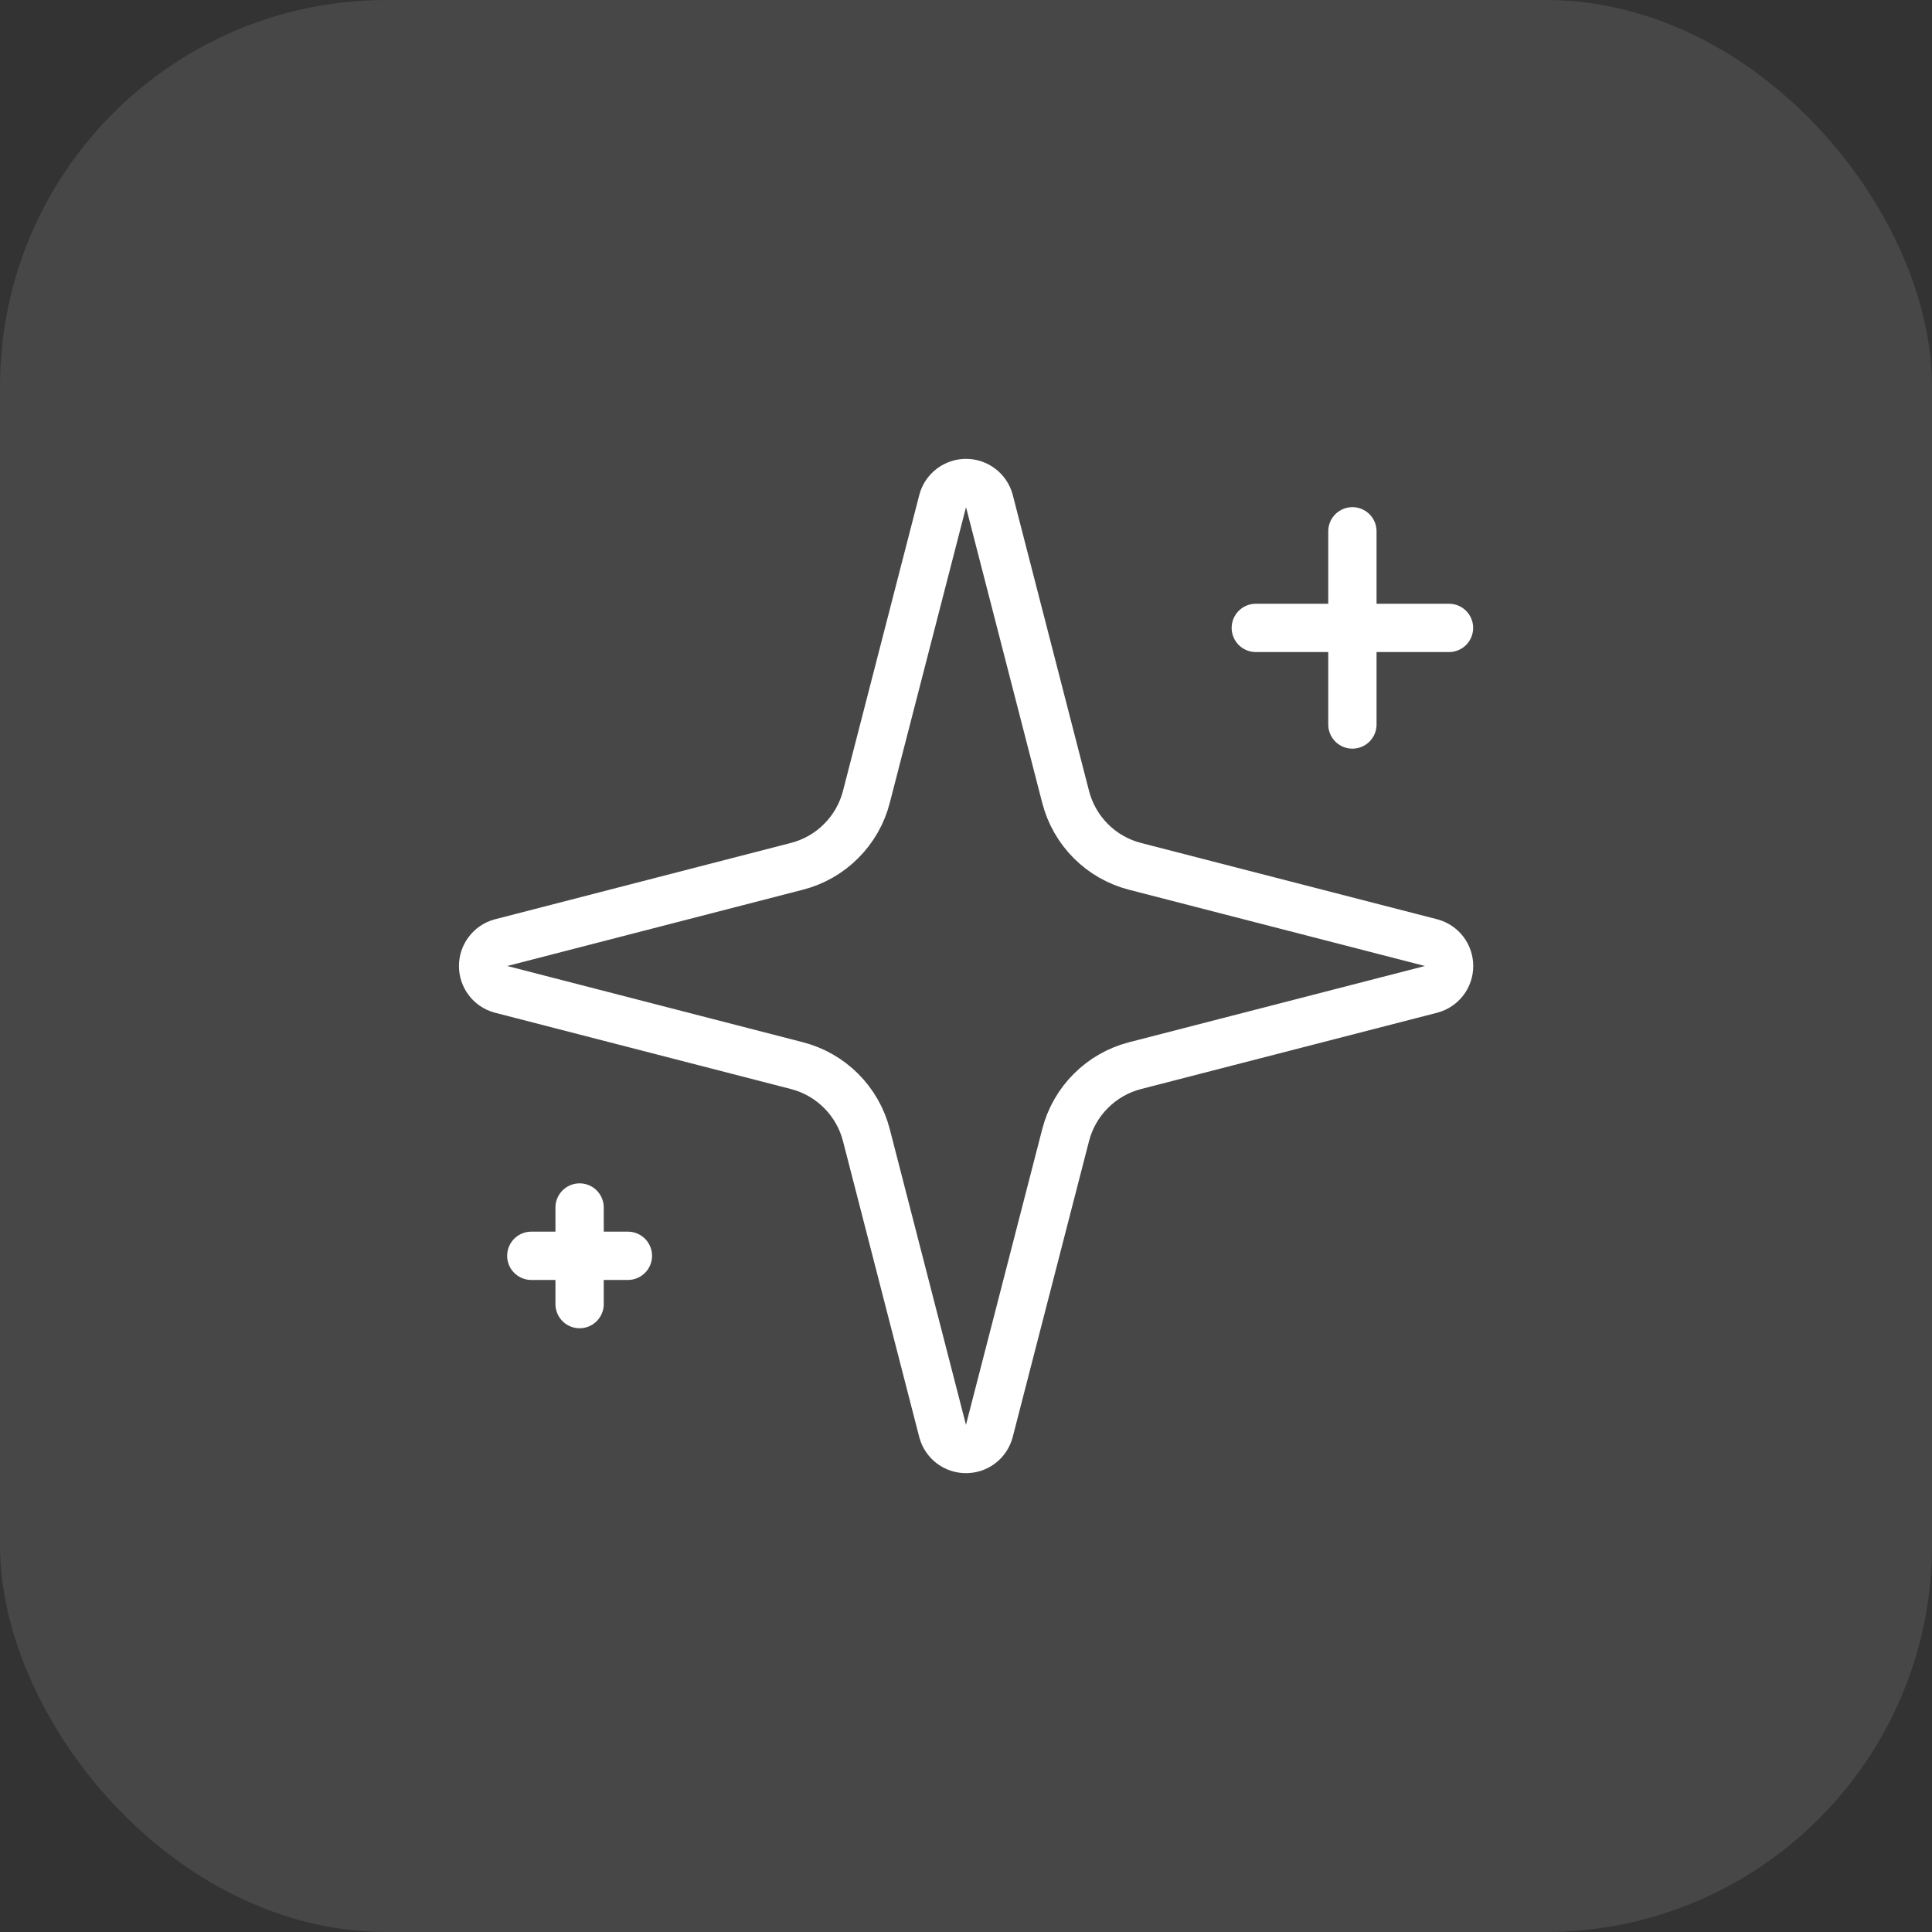
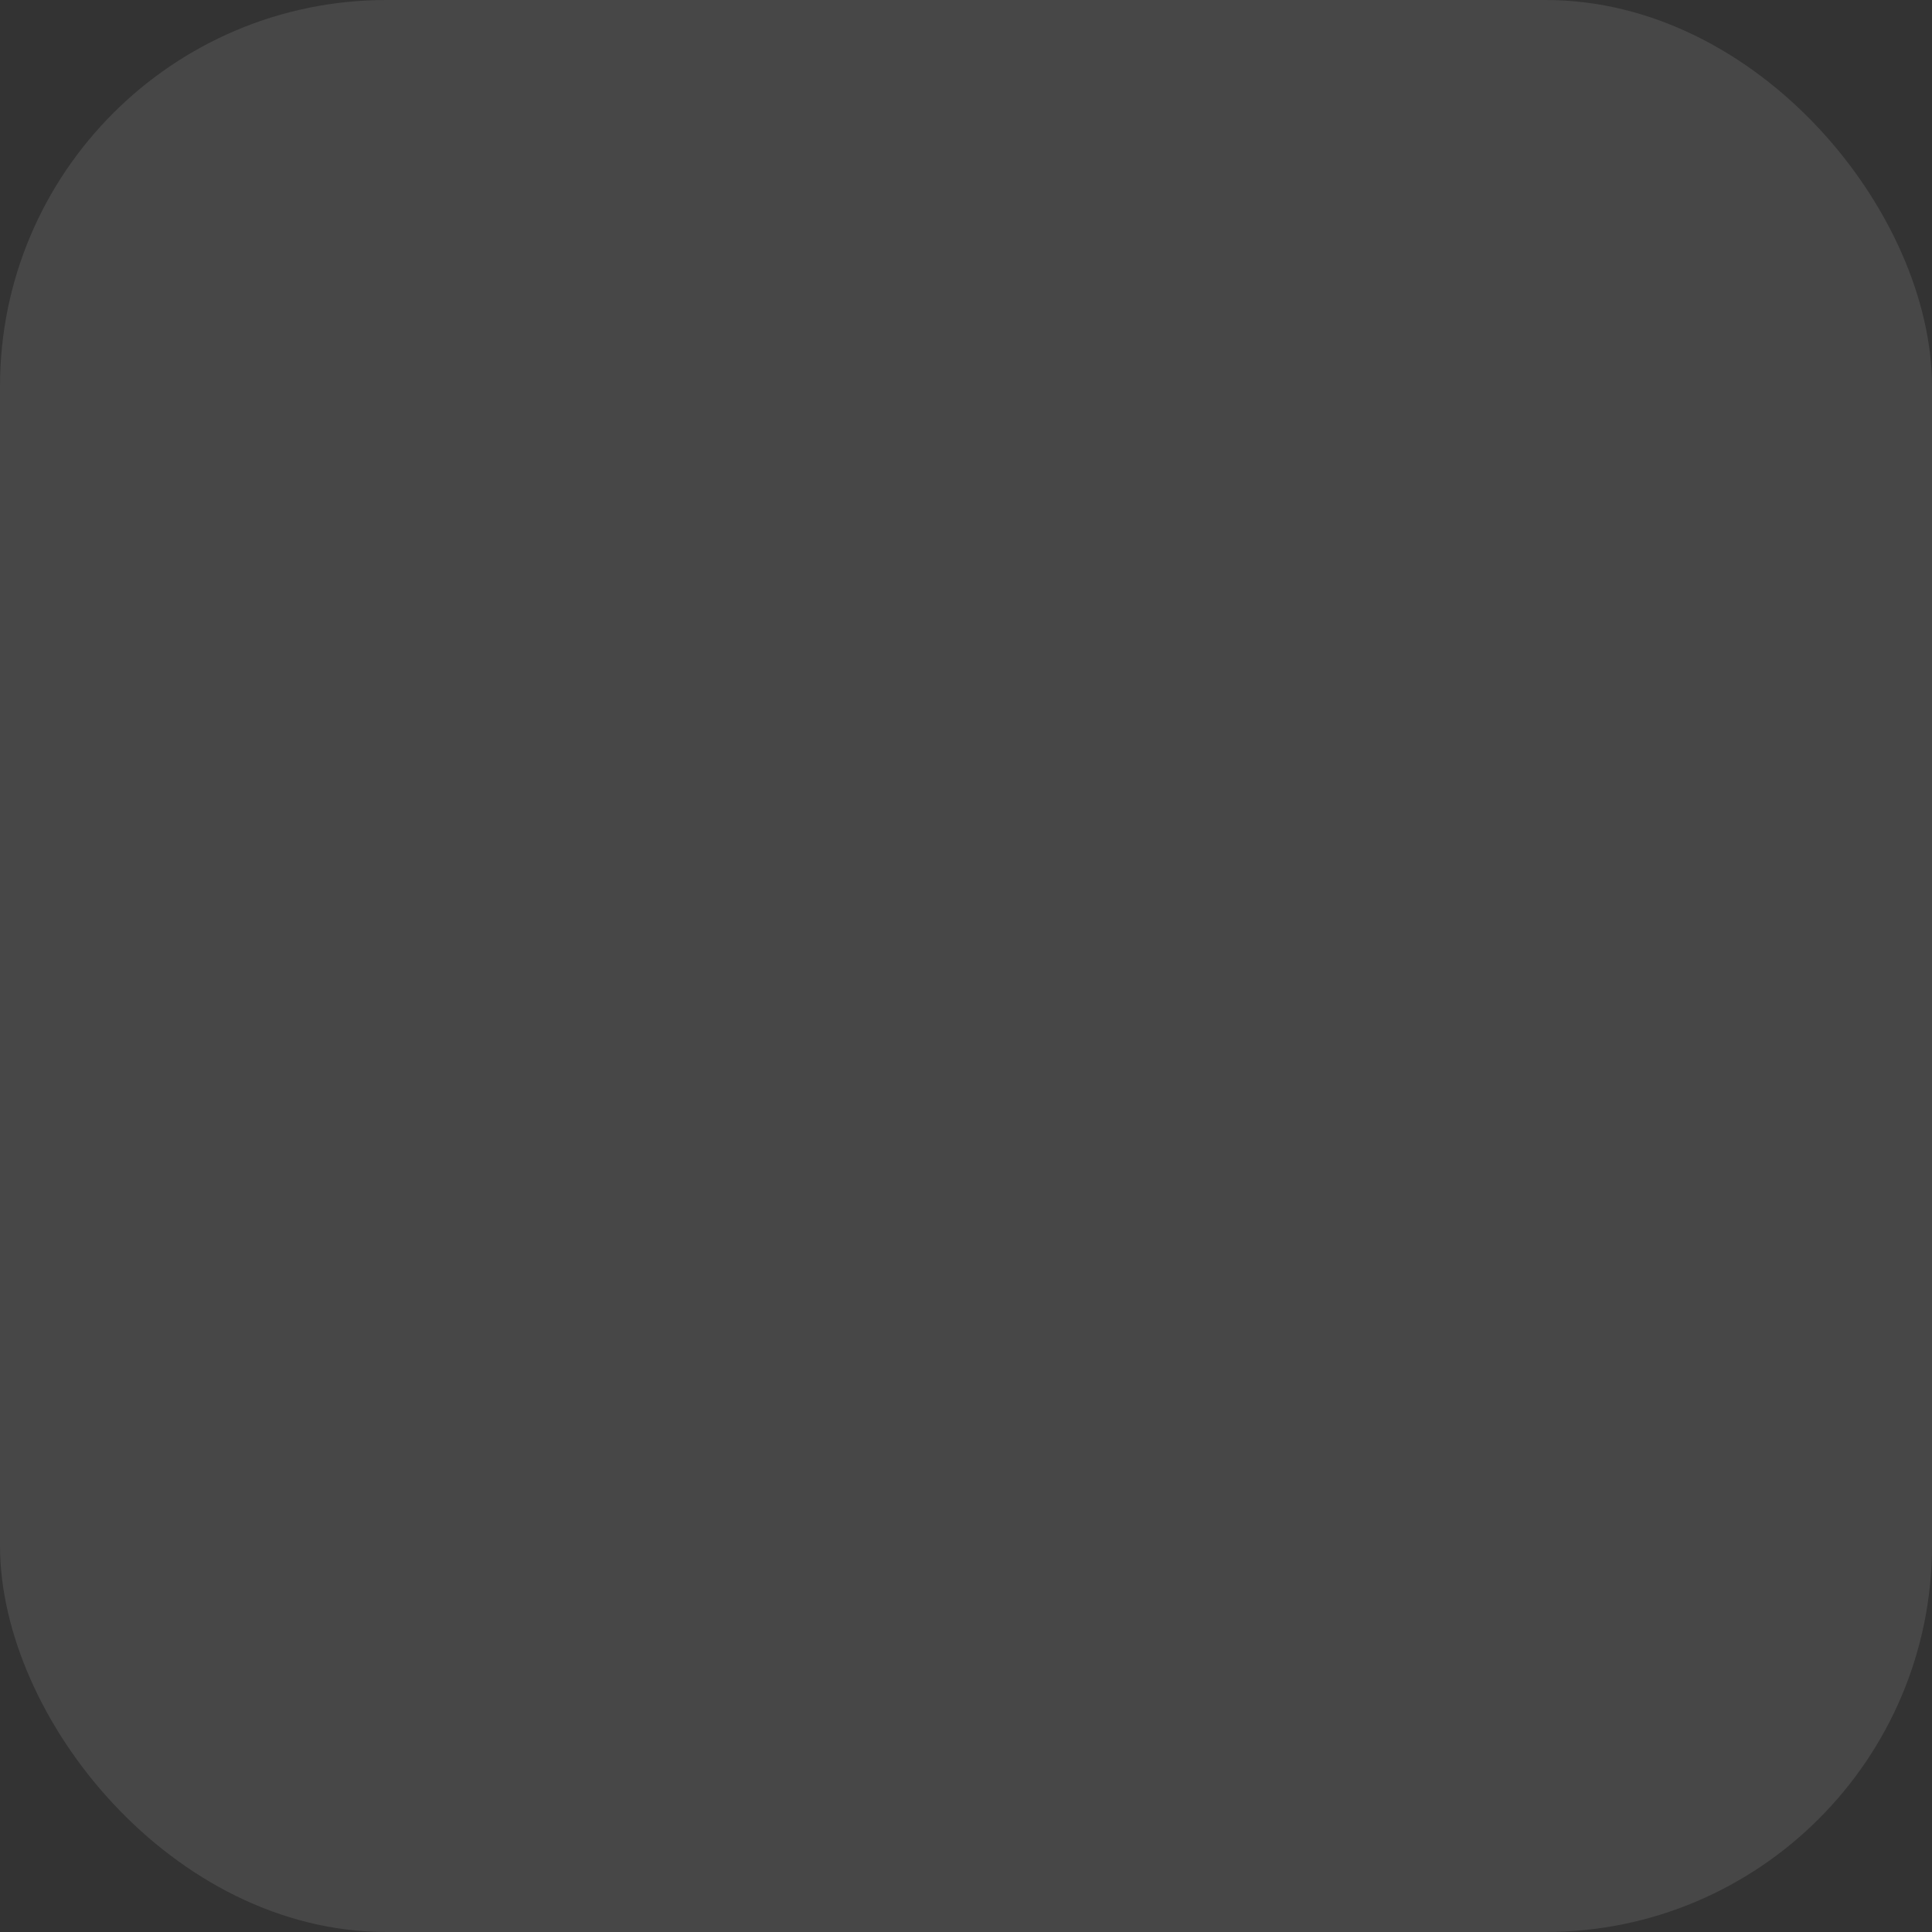
<svg xmlns="http://www.w3.org/2000/svg" width="40" height="40" viewBox="0 0 40 40" fill="none">
  <rect x="0" y="0" width="40" height="40" fill="#333333" stroke="none" />
  <rect width="40" height="40" rx="8" fill="white" fill-opacity="0.1" />
-   <path d="M28 11V15M30 13H26M12 25V27M13 26H11M17.937 23.5C17.848 23.154 17.667 22.838 17.415 22.586C17.162 22.333 16.846 22.152 16.5 22.063L10.365 20.481C10.26 20.451 10.168 20.389 10.103 20.302C10.037 20.215 10.002 20.109 10.002 20C10.002 19.891 10.037 19.786 10.103 19.699C10.168 19.612 10.26 19.549 10.365 19.519L16.5 17.936C16.846 17.847 17.162 17.667 17.414 17.414C17.667 17.162 17.848 16.846 17.937 16.5L19.519 10.365C19.548 10.26 19.611 10.168 19.698 10.102C19.785 10.036 19.891 10 20 10C20.11 10 20.216 10.036 20.303 10.102C20.39 10.168 20.453 10.26 20.482 10.365L22.063 16.5C22.152 16.846 22.333 17.162 22.585 17.415C22.838 17.668 23.154 17.848 23.5 17.937L29.635 19.518C29.74 19.547 29.834 19.61 29.9 19.697C29.966 19.784 30.002 19.891 30.002 20C30.002 20.11 29.966 20.216 29.9 20.303C29.834 20.39 29.74 20.453 29.635 20.482L23.5 22.063C23.154 22.152 22.838 22.333 22.585 22.586C22.333 22.838 22.152 23.154 22.063 23.5L20.481 29.635C20.451 29.74 20.389 29.833 20.302 29.899C20.215 29.965 20.109 30 19.999 30C19.89 30 19.784 29.965 19.697 29.899C19.61 29.833 19.547 29.74 19.518 29.635L17.937 23.5Z" stroke="url(#paint0_linear_54617_25607)" stroke-linecap="round" stroke-linejoin="round" />
  <defs>
    <linearGradient id="paint0_linear_54617_25607" x1="20.002" y1="10" x2="20.002" y2="30" gradientUnits="userSpaceOnUse">
      <stop stop-color="white" />
      <stop offset="1" stop-color="white" />
    </linearGradient>
  </defs>
</svg>